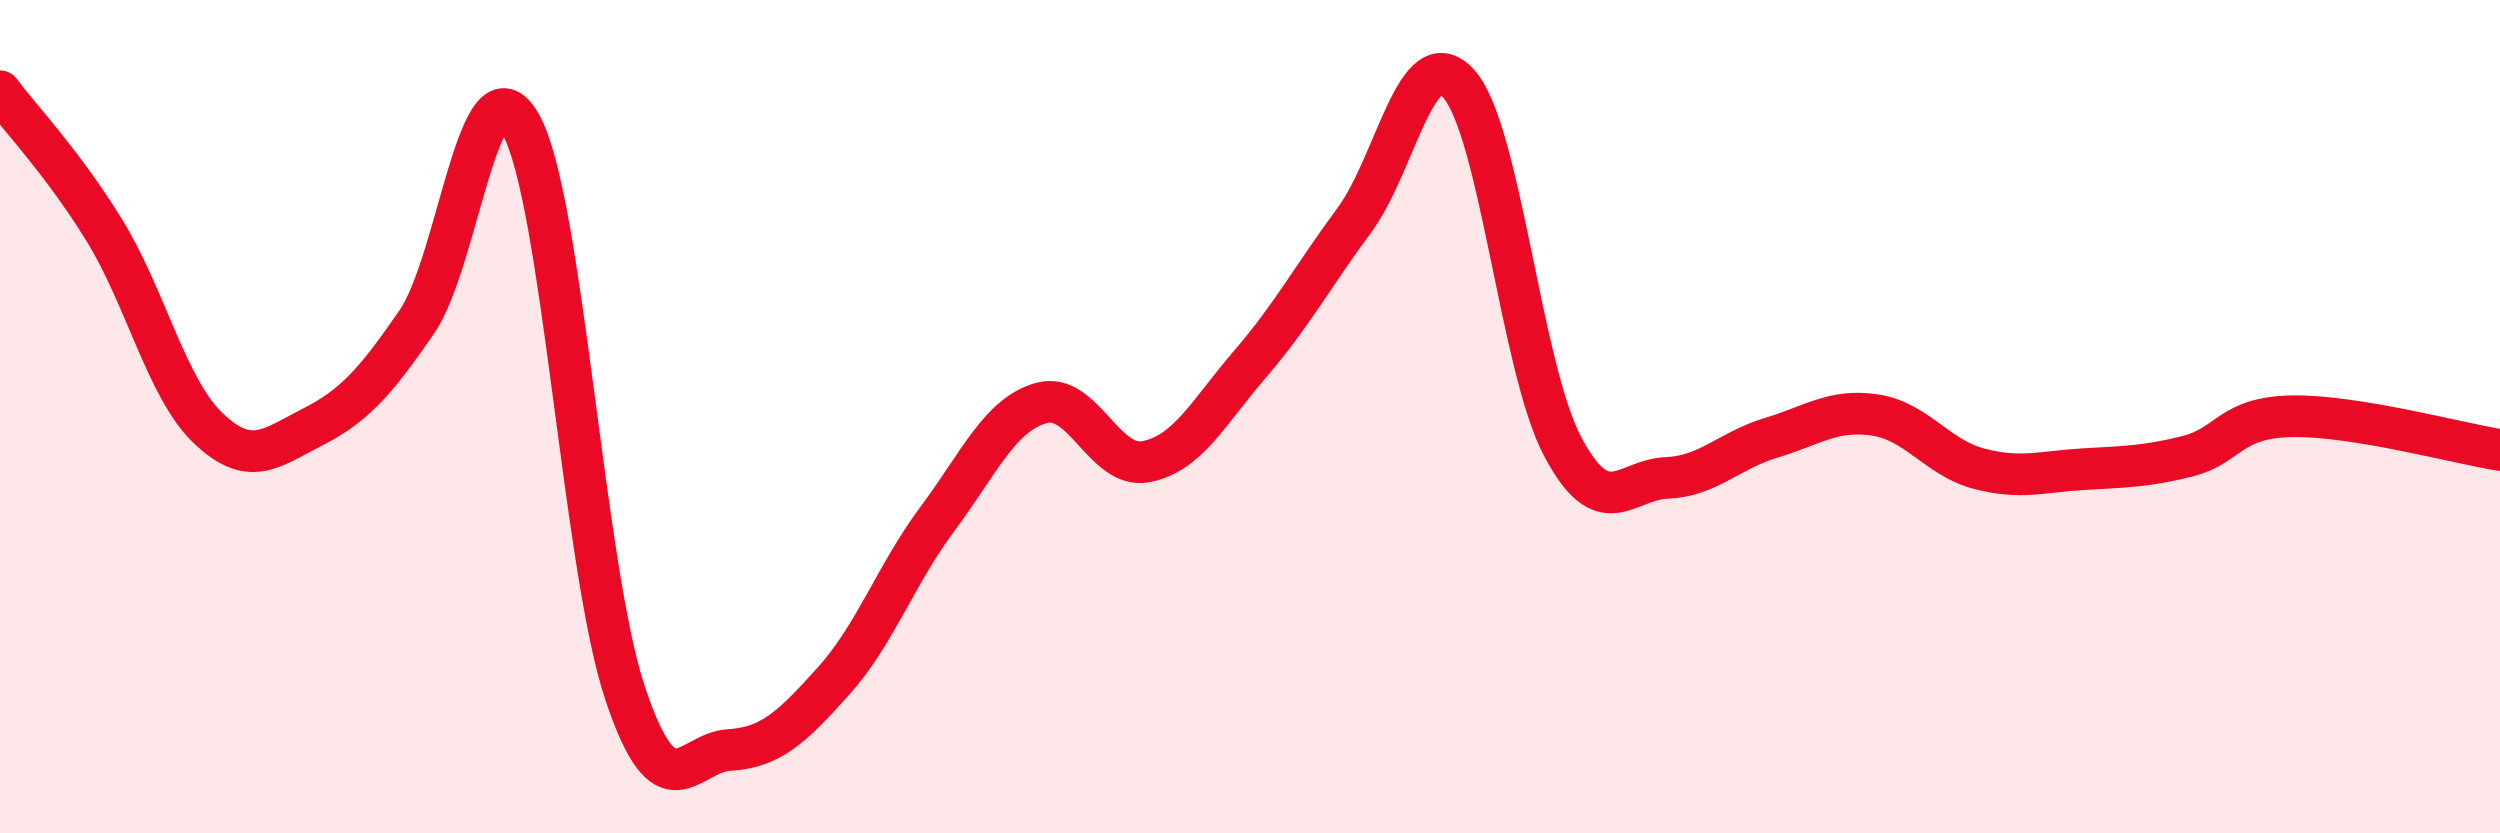
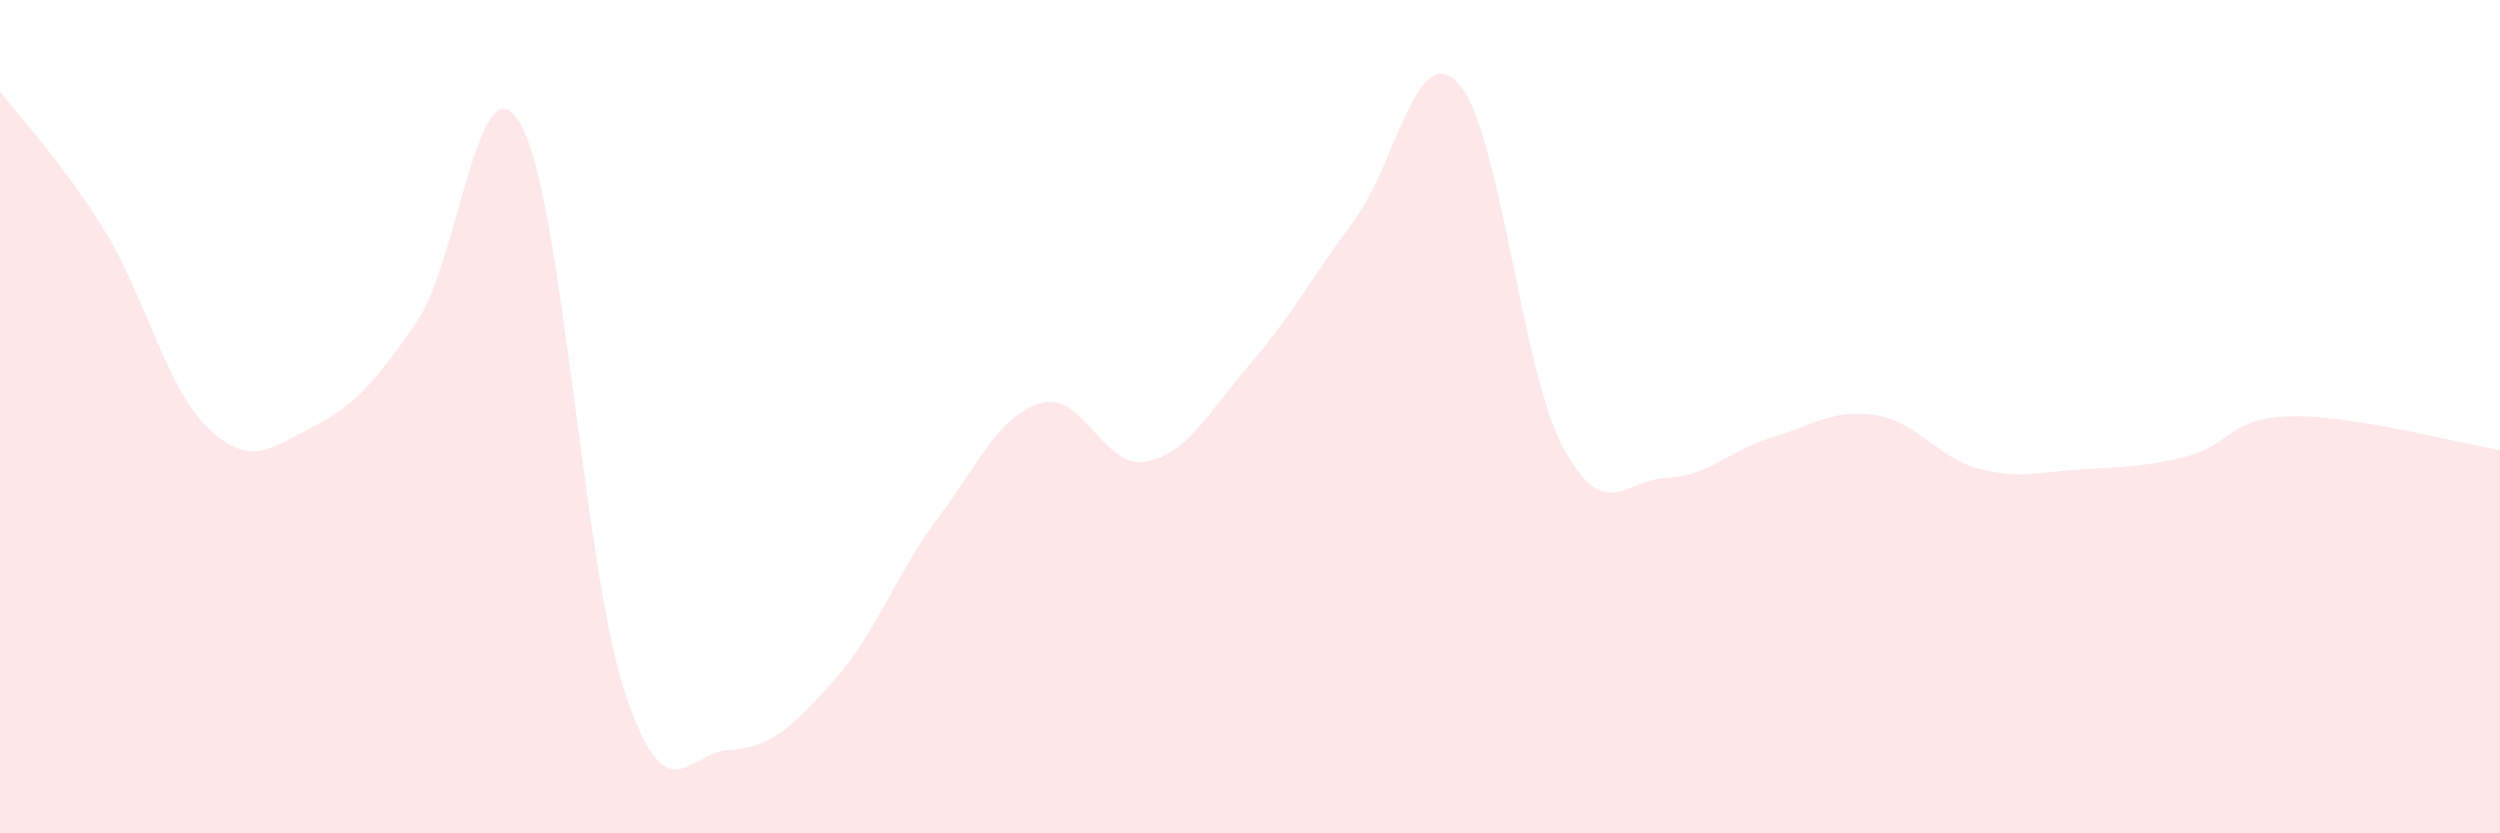
<svg xmlns="http://www.w3.org/2000/svg" width="60" height="20" viewBox="0 0 60 20">
  <path d="M 0,2.19 C 0.5,2.86 1.5,3.9 2.5,5.52 C 3.5,7.14 4,9.33 5,10.28 C 6,11.23 6.5,10.76 7.5,10.25 C 8.5,9.74 9,9.18 10,7.73 C 11,6.28 11.5,1.21 12.5,2.99 C 13.5,4.77 14,13.63 15,16.63 C 16,19.63 16.5,18.06 17.5,18 C 18.5,17.94 19,17.46 20,16.35 C 21,15.24 21.5,13.79 22.5,12.45 C 23.5,11.11 24,9.94 25,9.67 C 26,9.4 26.5,11.27 27.5,11.08 C 28.5,10.89 29,9.9 30,8.74 C 31,7.58 31.5,6.64 32.5,5.29 C 33.5,3.94 34,0.92 35,2 C 36,3.08 36.5,8.82 37.5,10.71 C 38.5,12.6 39,11.51 40,11.47 C 41,11.43 41.5,10.81 42.5,10.51 C 43.5,10.21 44,9.81 45,9.96 C 46,10.11 46.5,10.99 47.5,11.25 C 48.5,11.51 49,11.32 50,11.26 C 51,11.2 51.5,11.2 52.5,10.95 C 53.5,10.7 53.5,10.02 55,9.99 C 56.5,9.96 59,10.64 60,10.8L60 20L0 20Z" fill="#EB0A25" opacity="0.1" stroke-linecap="round" stroke-linejoin="round" />
-   <path d="M 0,2.19 C 0.5,2.86 1.5,3.9 2.5,5.52 C 3.5,7.14 4,9.33 5,10.28 C 6,11.23 6.5,10.76 7.5,10.25 C 8.5,9.74 9,9.18 10,7.73 C 11,6.28 11.5,1.21 12.5,2.99 C 13.5,4.77 14,13.63 15,16.63 C 16,19.63 16.5,18.06 17.5,18 C 18.5,17.94 19,17.46 20,16.35 C 21,15.24 21.5,13.79 22.5,12.45 C 23.5,11.11 24,9.94 25,9.67 C 26,9.4 26.5,11.27 27.5,11.08 C 28.5,10.89 29,9.9 30,8.74 C 31,7.58 31.5,6.64 32.5,5.29 C 33.5,3.94 34,0.92 35,2 C 36,3.08 36.5,8.82 37.5,10.71 C 38.5,12.6 39,11.51 40,11.47 C 41,11.43 41.5,10.81 42.5,10.51 C 43.5,10.21 44,9.81 45,9.96 C 46,10.11 46.5,10.99 47.5,11.25 C 48.5,11.51 49,11.32 50,11.26 C 51,11.2 51.5,11.2 52.5,10.95 C 53.5,10.7 53.5,10.02 55,9.99 C 56.5,9.96 59,10.64 60,10.8" stroke="#EB0A25" stroke-width="1" fill="none" stroke-linecap="round" stroke-linejoin="round" />
</svg>